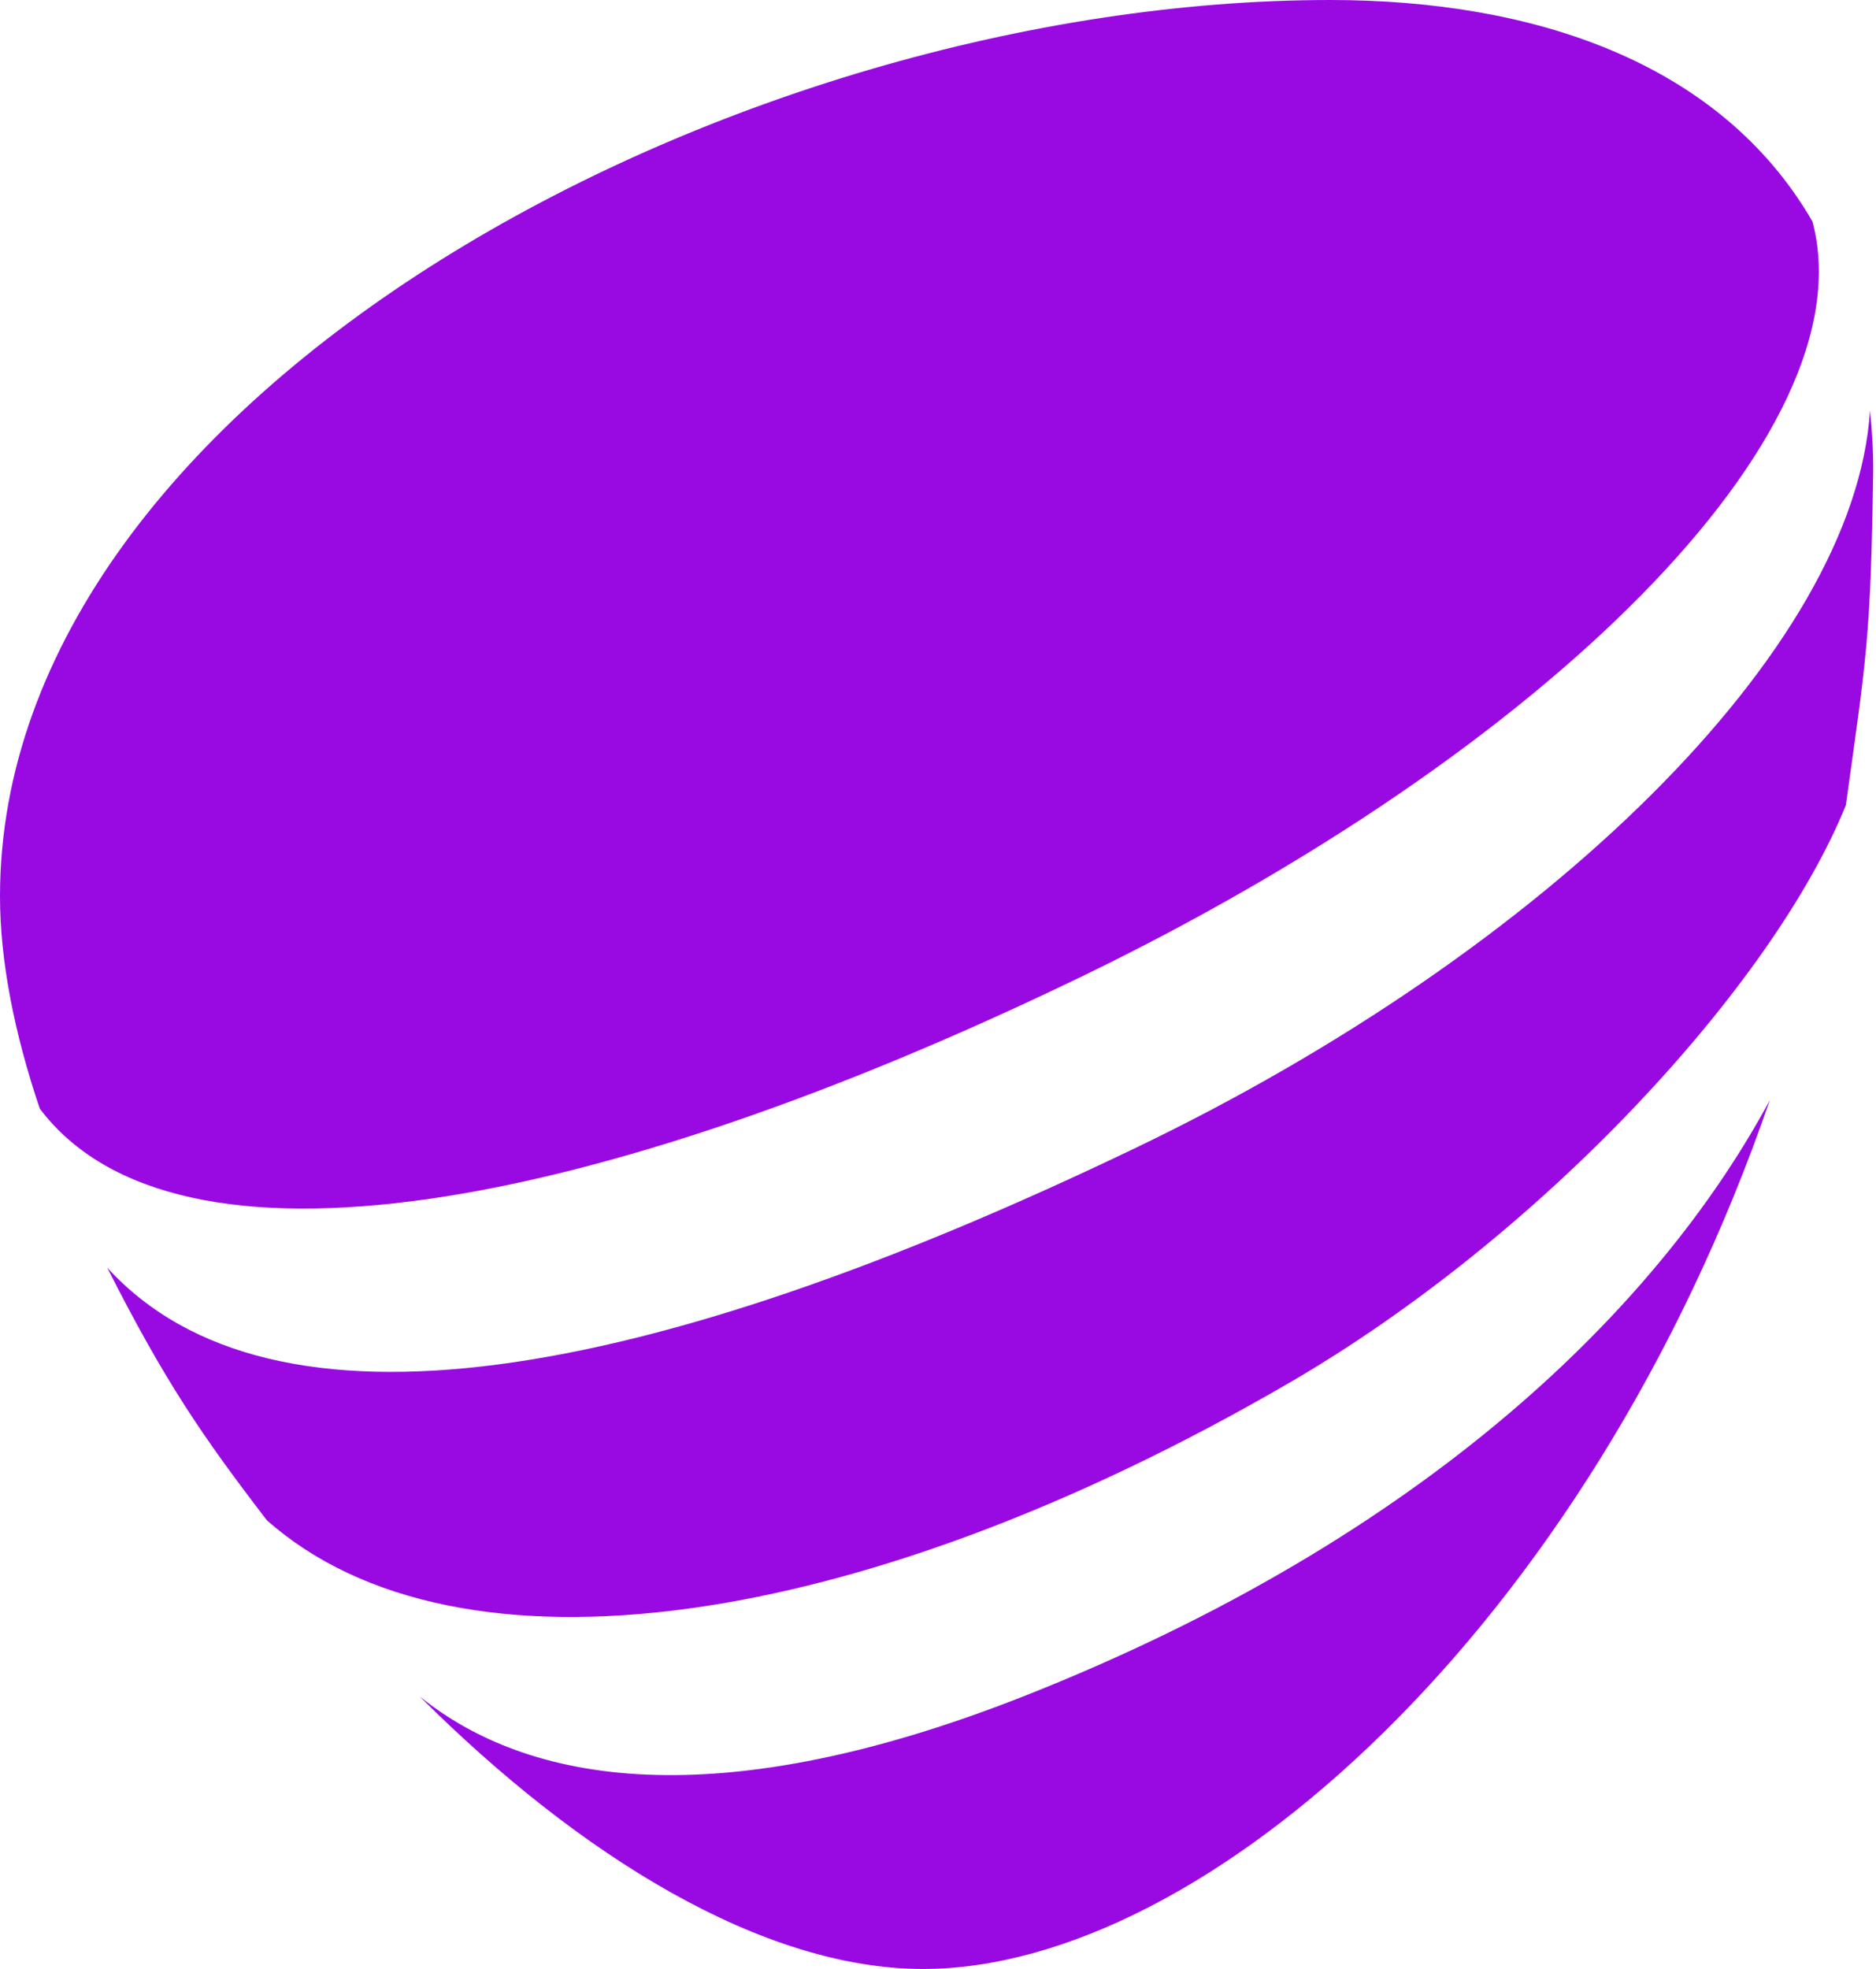
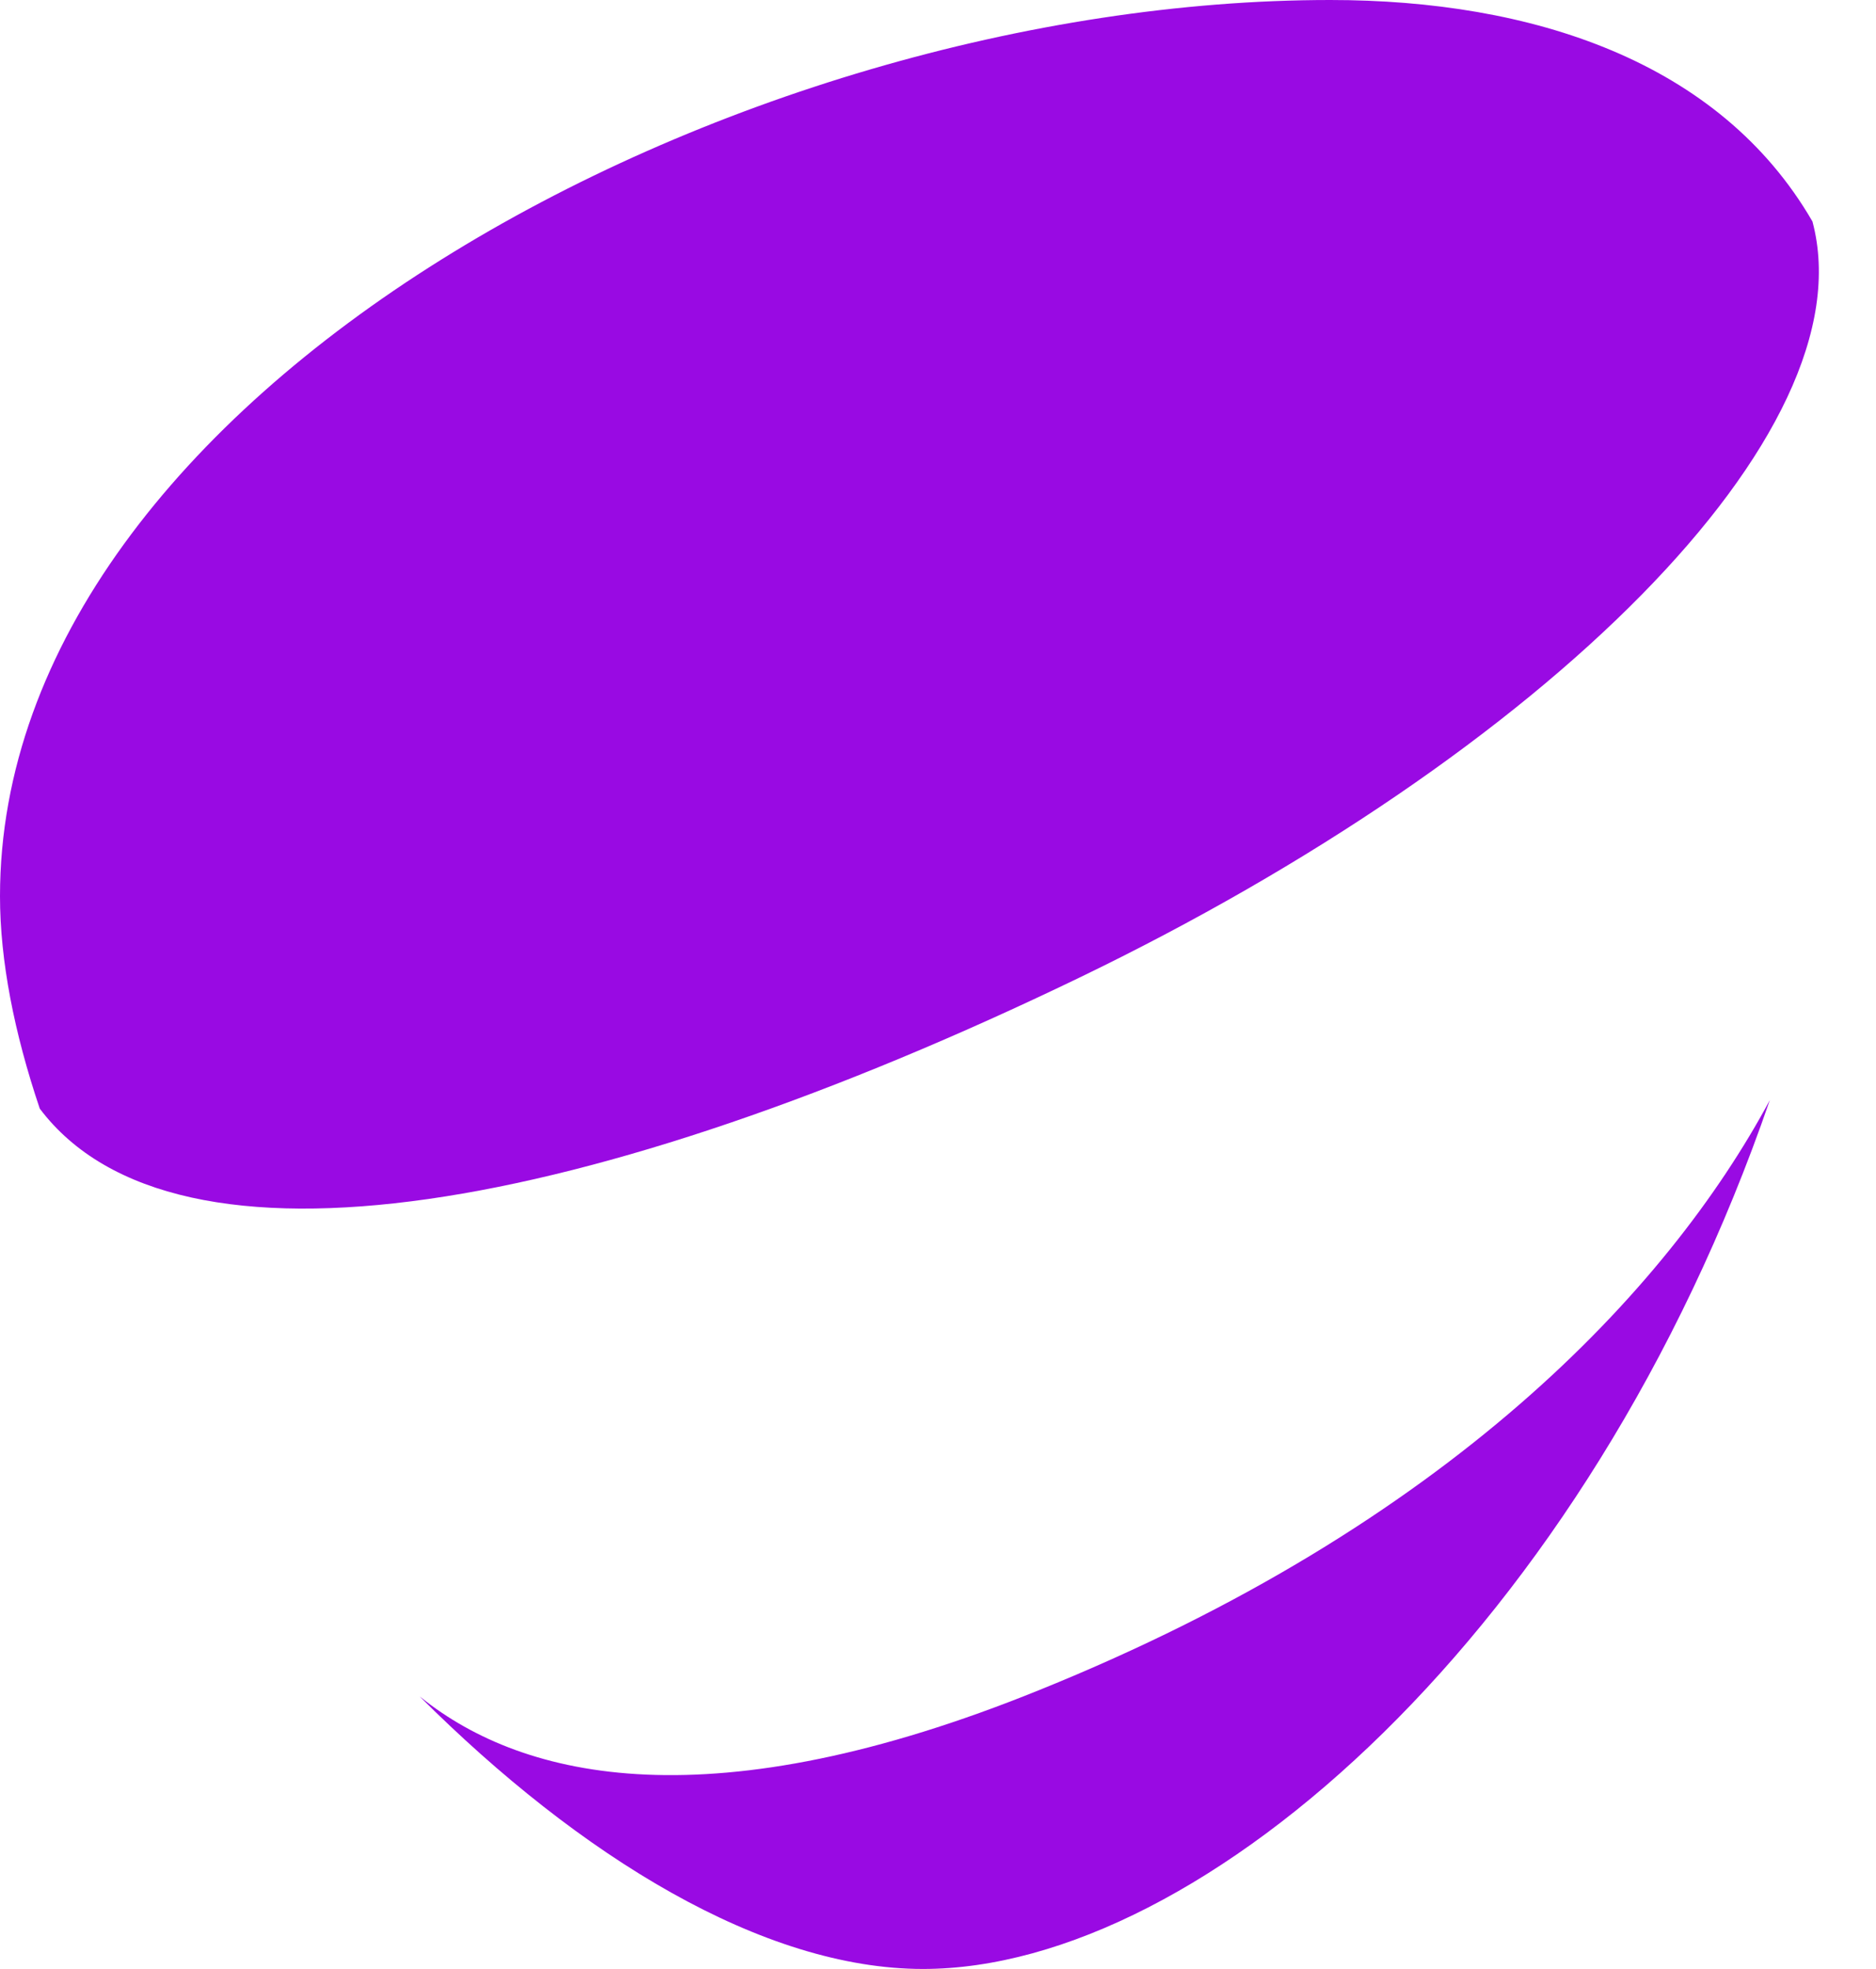
<svg xmlns="http://www.w3.org/2000/svg" width="61" height="64" viewBox="0 0 61 64" fill="none">
-   <path d="M41.889 44.967C50.188 40.154 57.663 31.992 60.02 26.173C60.69 21.356 60.826 20.748 60.907 15.449C60.918 14.715 60.873 14.011 60.805 13.337C60.321 21.119 50.262 30.905 36.955 37.298C20.902 45.01 8.86 47.085 3.486 41.204C5.353 44.89 6.577 46.68 8.677 49.415C14.876 54.906 27.923 53.069 41.889 44.967Z" fill="#990AE3" />
  <path d="M35.084 31.784C50.225 24.479 60.772 14.088 58.934 7.2C55.915 1.986 49.805 0 43.254 0C23.835 0 0 12.8 0 29.13C0 31.229 0.463 33.575 1.293 36.035C5.721 41.912 19.263 39.414 35.084 31.784Z" fill="#990AE3" />
  <path d="M33.806 54.929C23.157 59.247 17.062 57.871 13.694 55.179L13.645 55.141C18.858 60.342 24.802 64 30.013 64C39.139 64 51.634 52.928 57.547 35.76C54.215 41.957 47.064 49.571 33.806 54.929Z" fill="#990AE3" />
</svg>